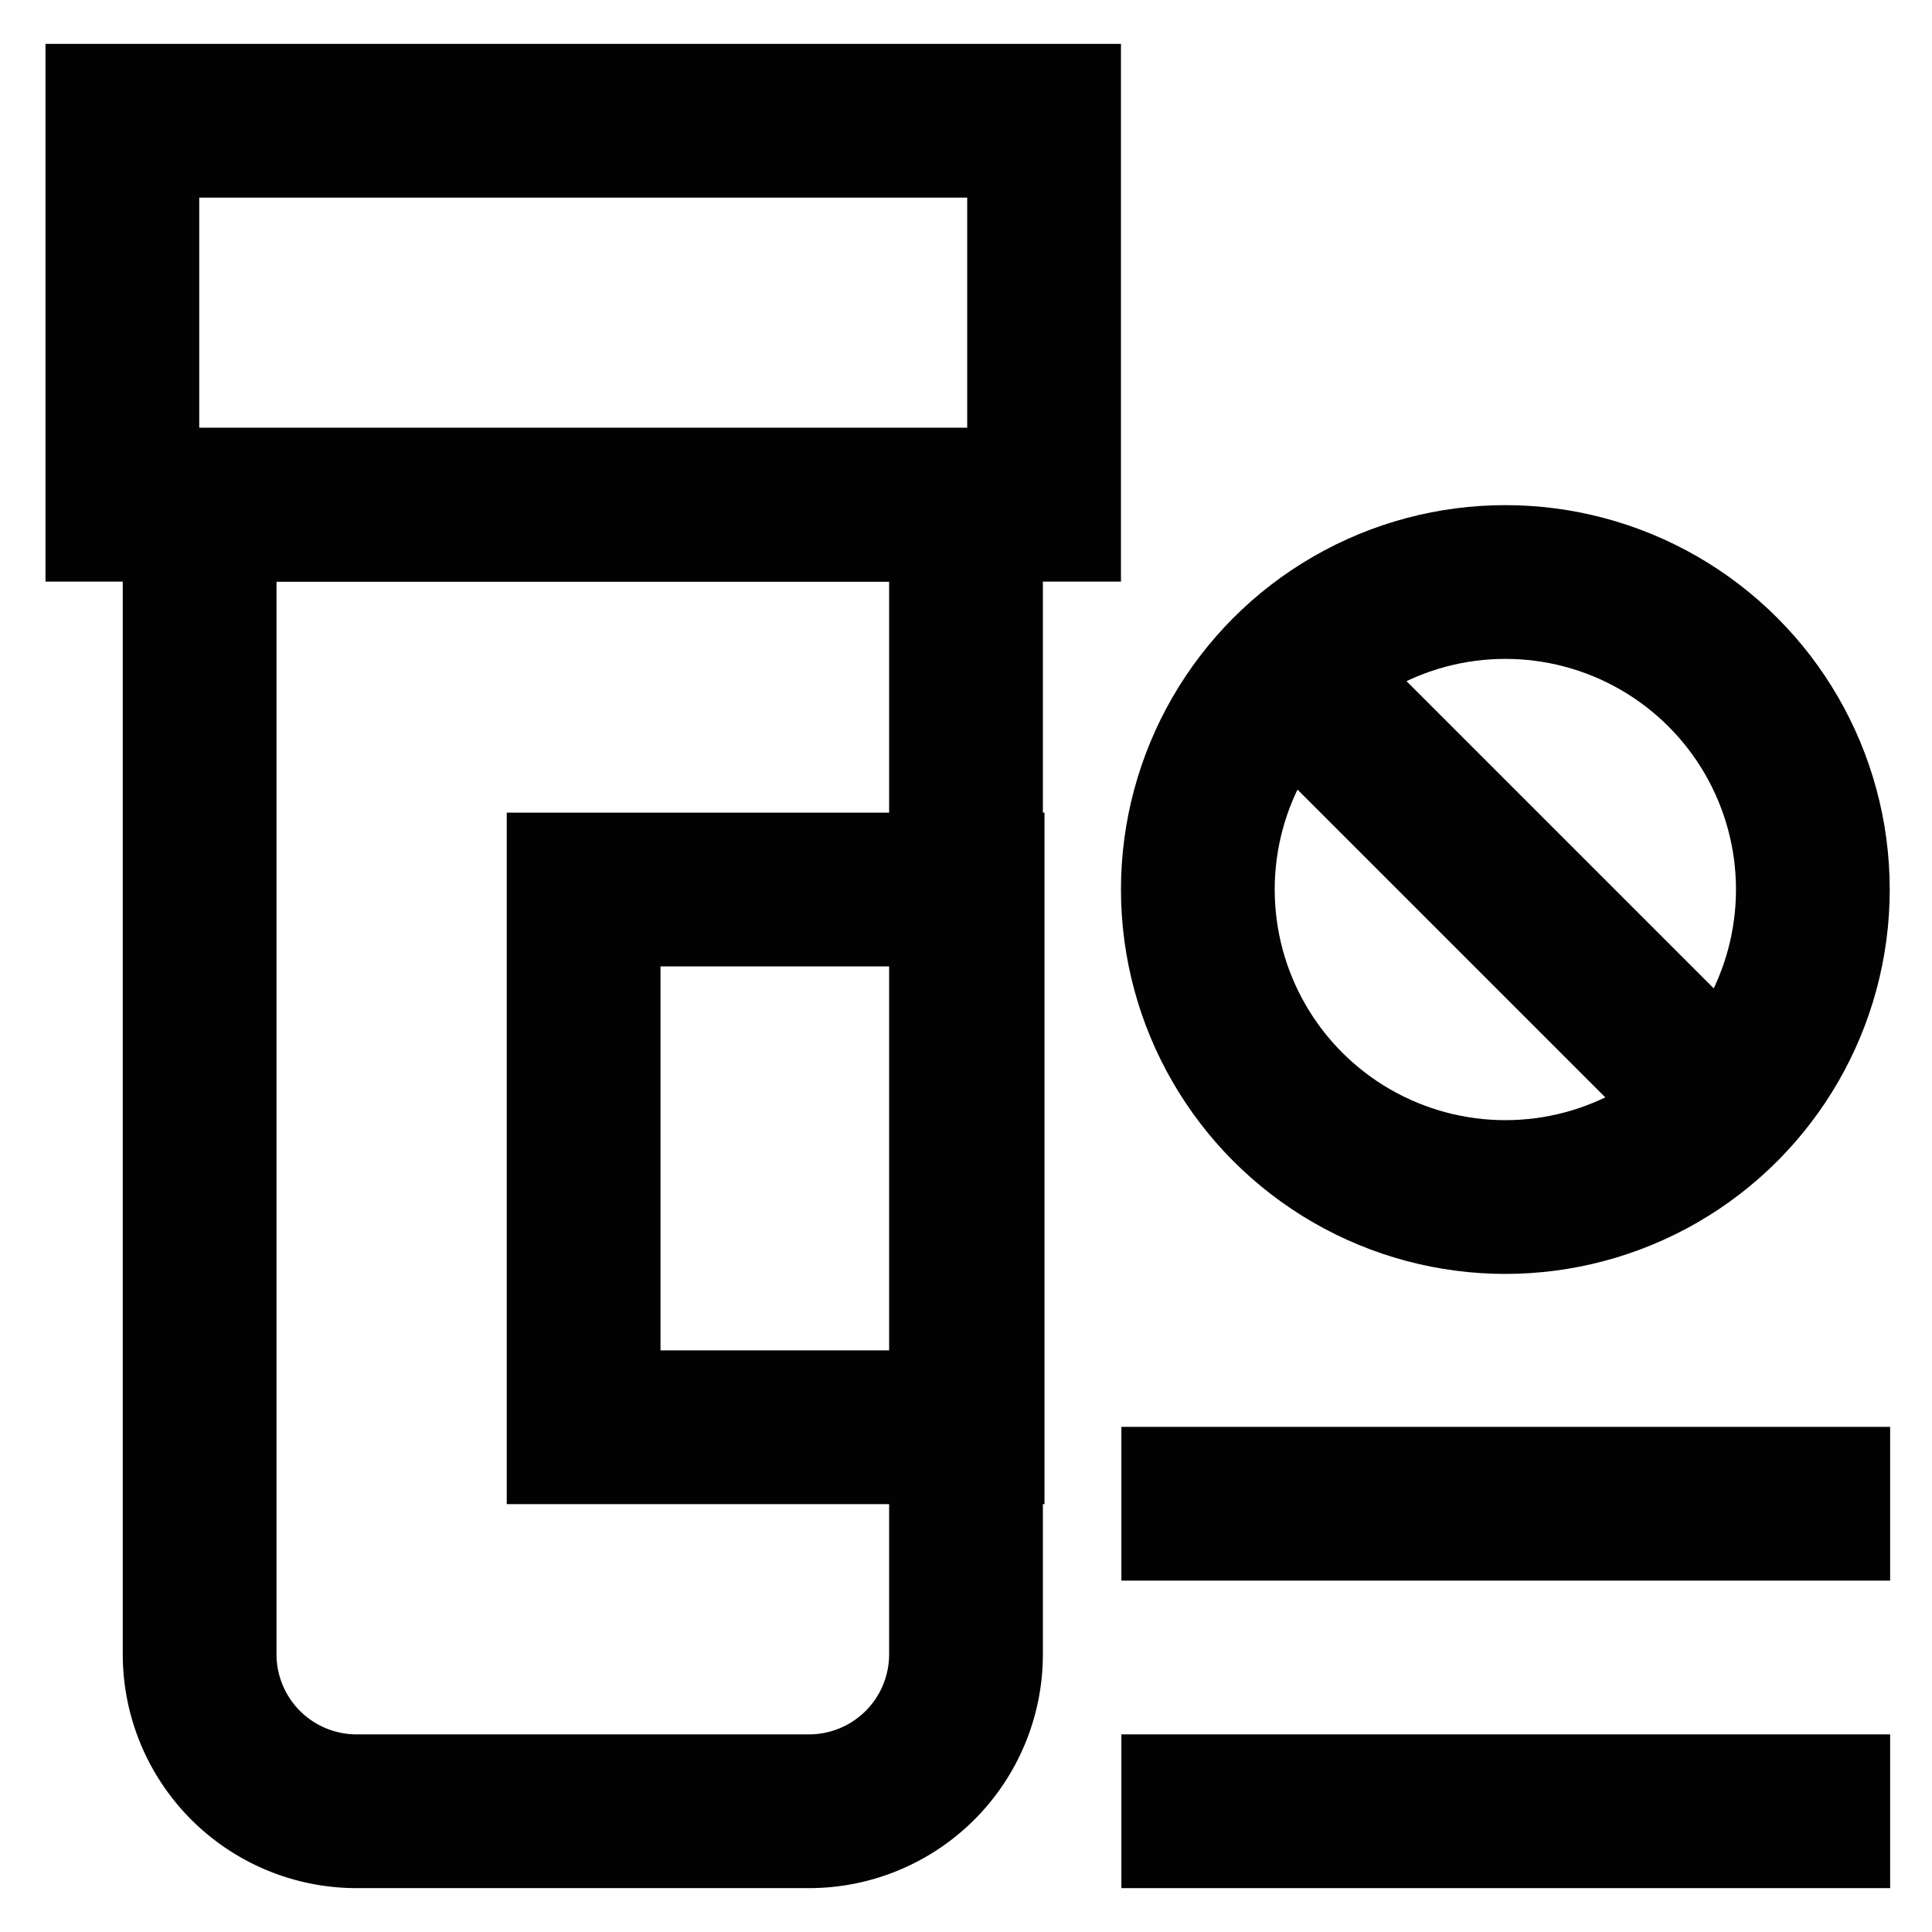
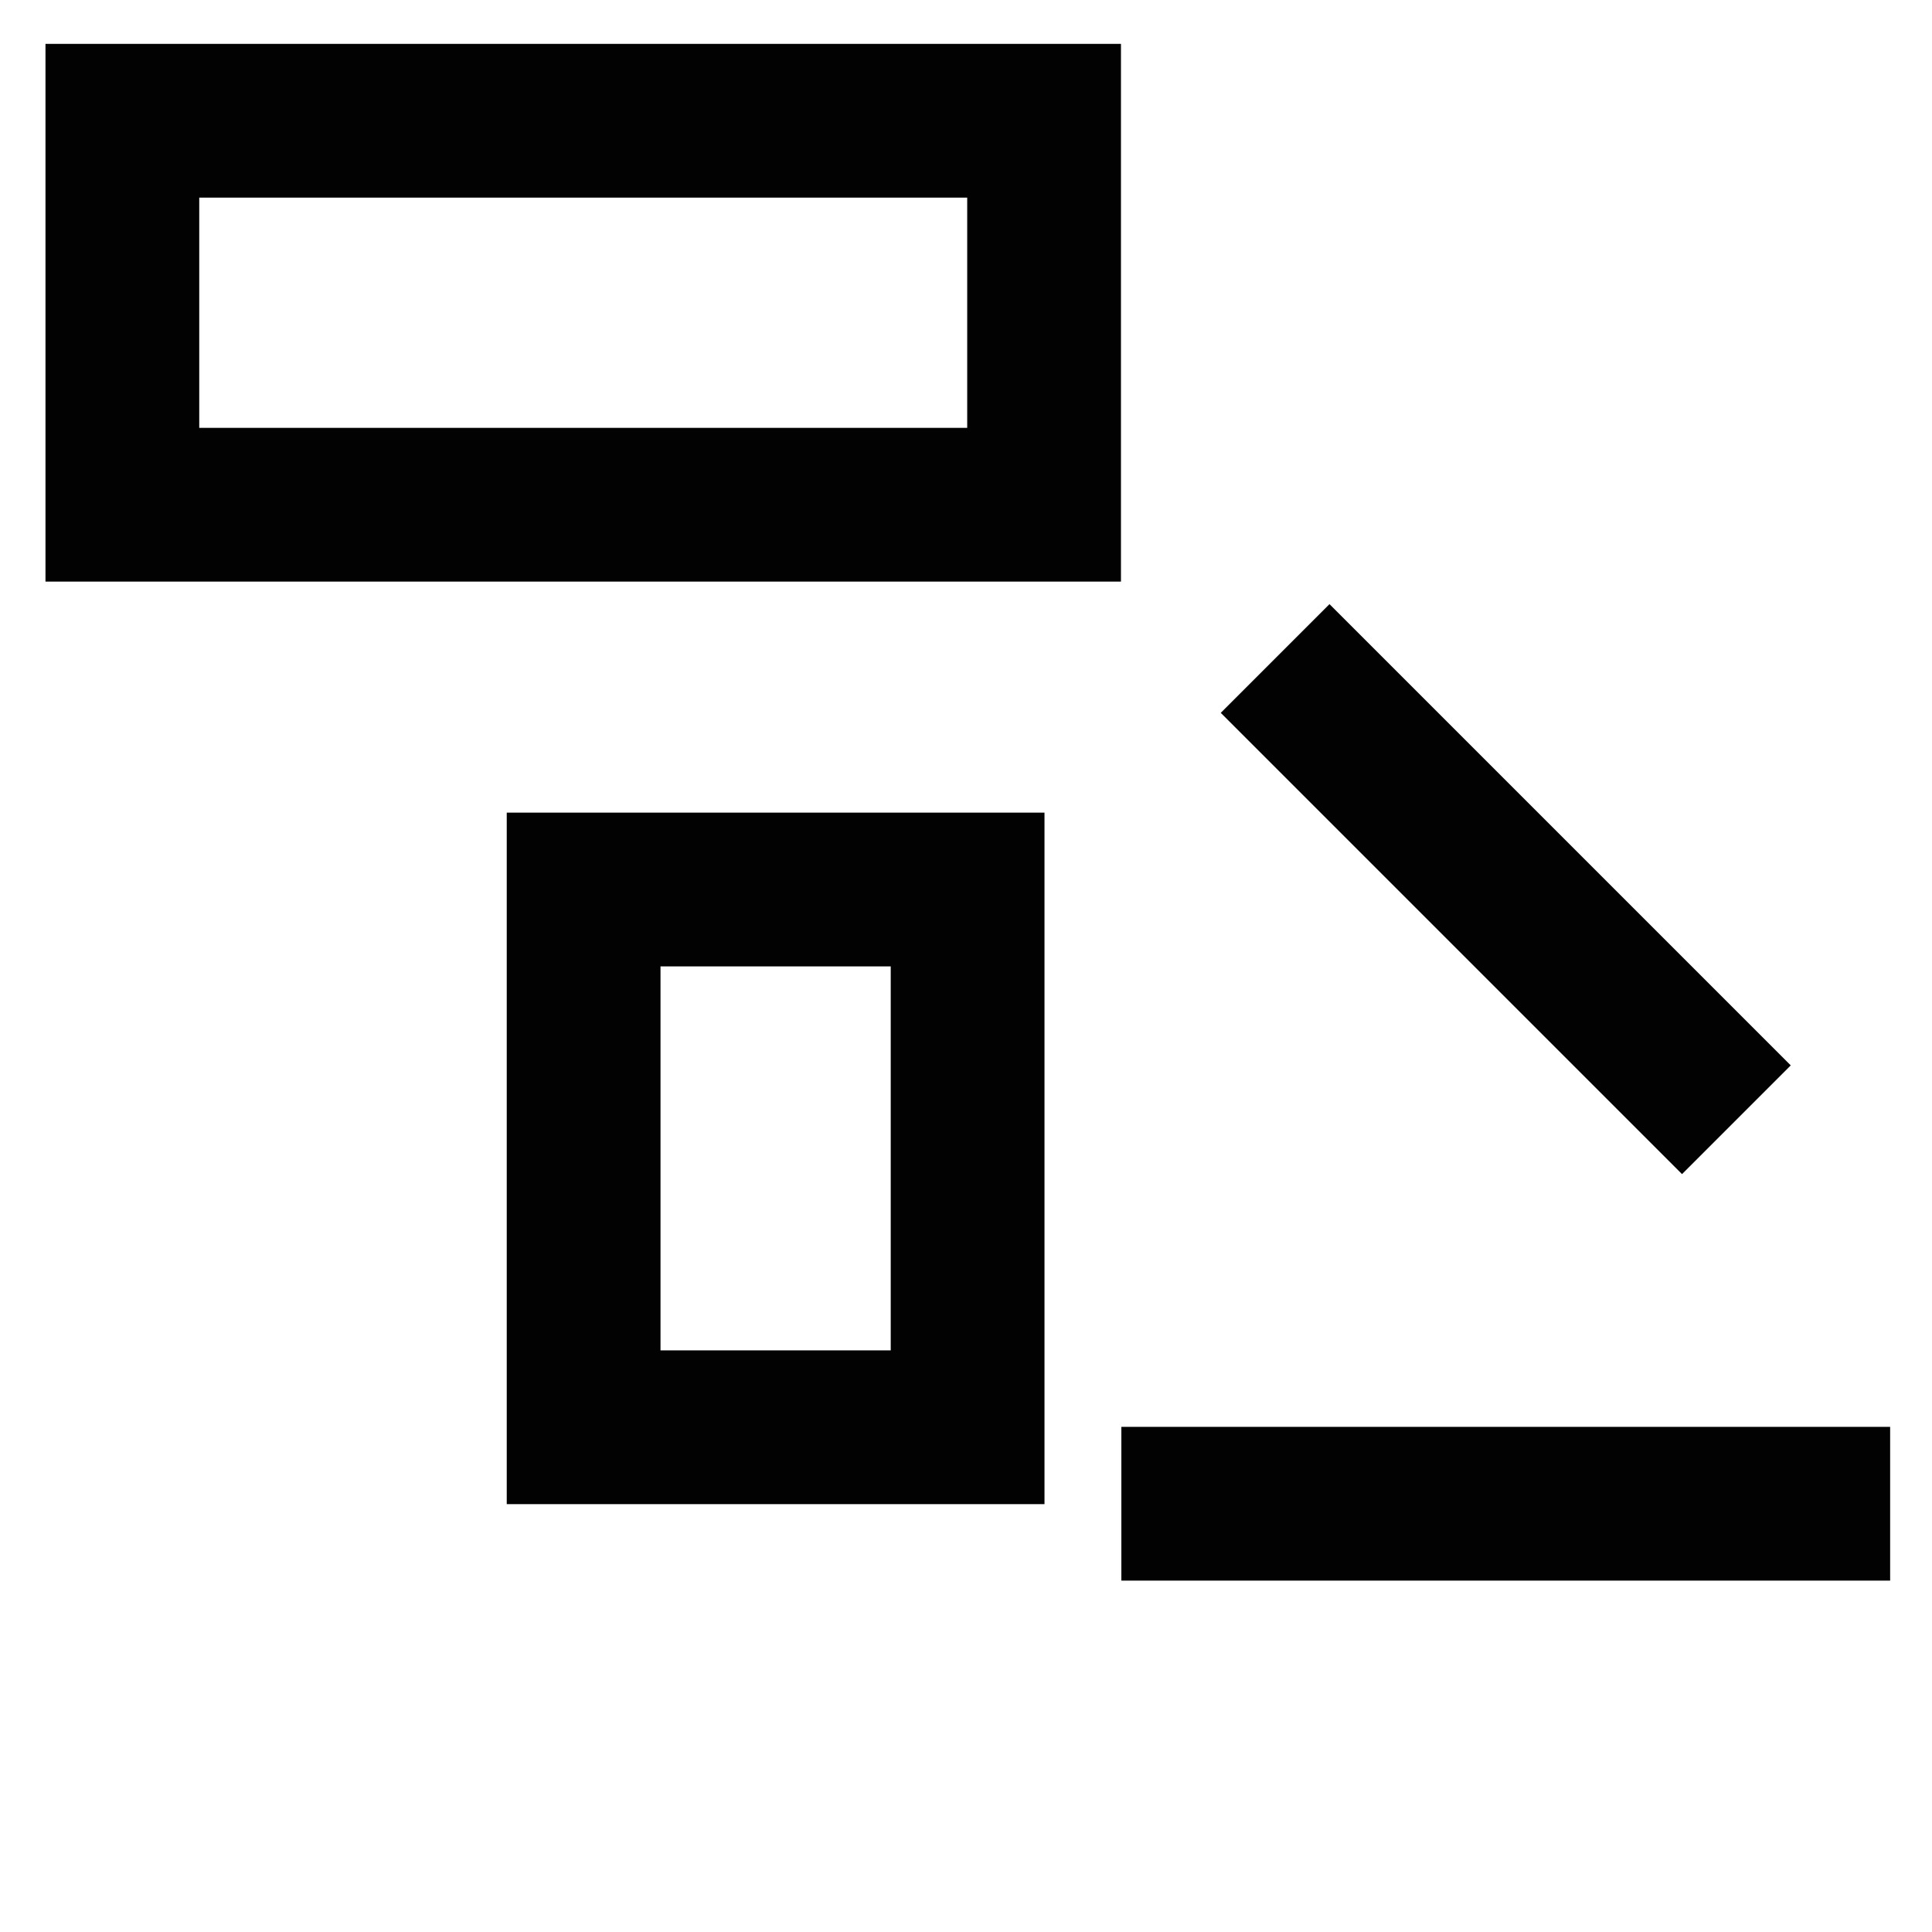
<svg xmlns="http://www.w3.org/2000/svg" width="800px" height="800px" viewBox="0 0 24 24">
  <defs>
    <style>.cls-1{fill:none;stroke:#020202;stroke-miterlimit:10;stroke-width:1.91px;}</style>
  </defs>
  <g id="vitamint">
-     <path class="cls-1" d="M2.48,6.27H12a0,0,0,0,1,0,0V20.55a1.95,1.95,0,0,1-1.95,1.95H4.43a1.95,1.95,0,0,1-1.95-1.95V6.27A0,0,0,0,1,2.48,6.27Z" />
    <rect class="cls-1" x="1.52" y="1.5" width="11.45" height="4.77" />
    <rect class="cls-1" x="7.25" y="11.05" width="4.77" height="6.68" />
-     <circle class="cls-1" cx="18.7" cy="11.05" r="3.82" />
-     <line class="cls-1" x1="23.48" y1="22.5" x2="13.93" y2="22.5" />
    <line class="cls-1" x1="23.48" y1="18.68" x2="13.93" y2="18.68" />
    <line class="cls-1" x1="15.84" y1="8.18" x2="21.57" y2="13.91" />
  </g>
</svg>